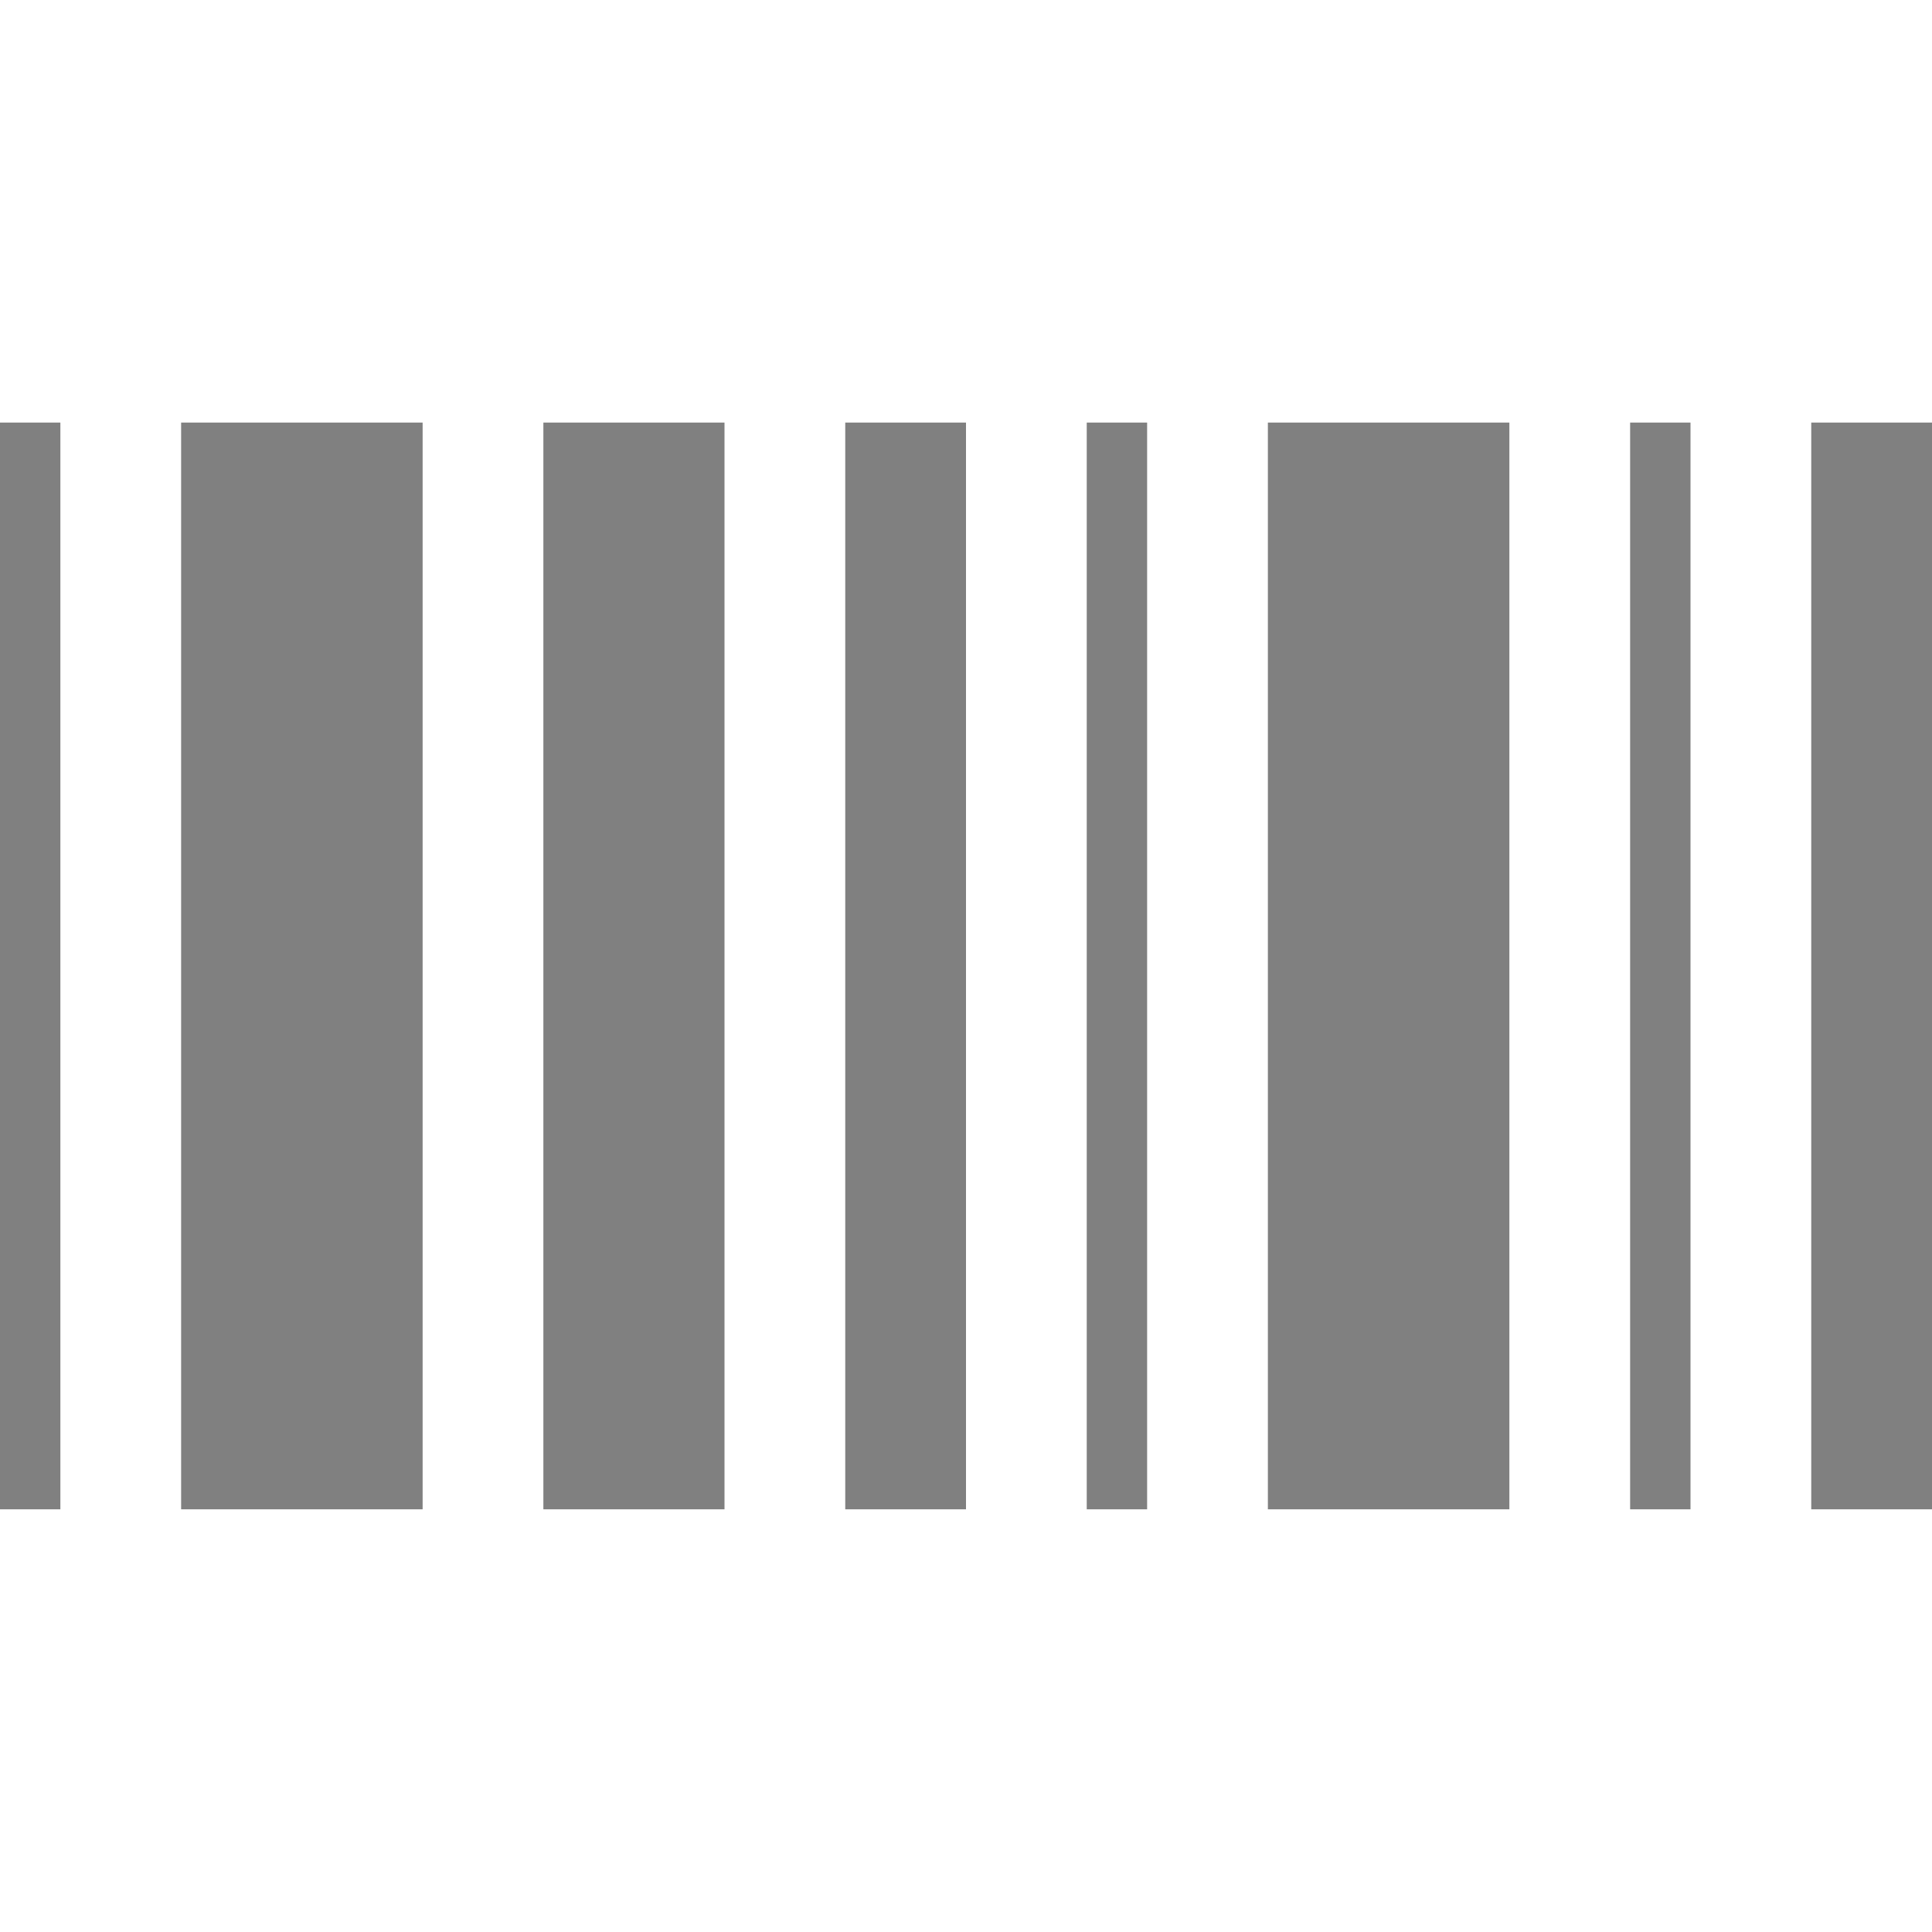
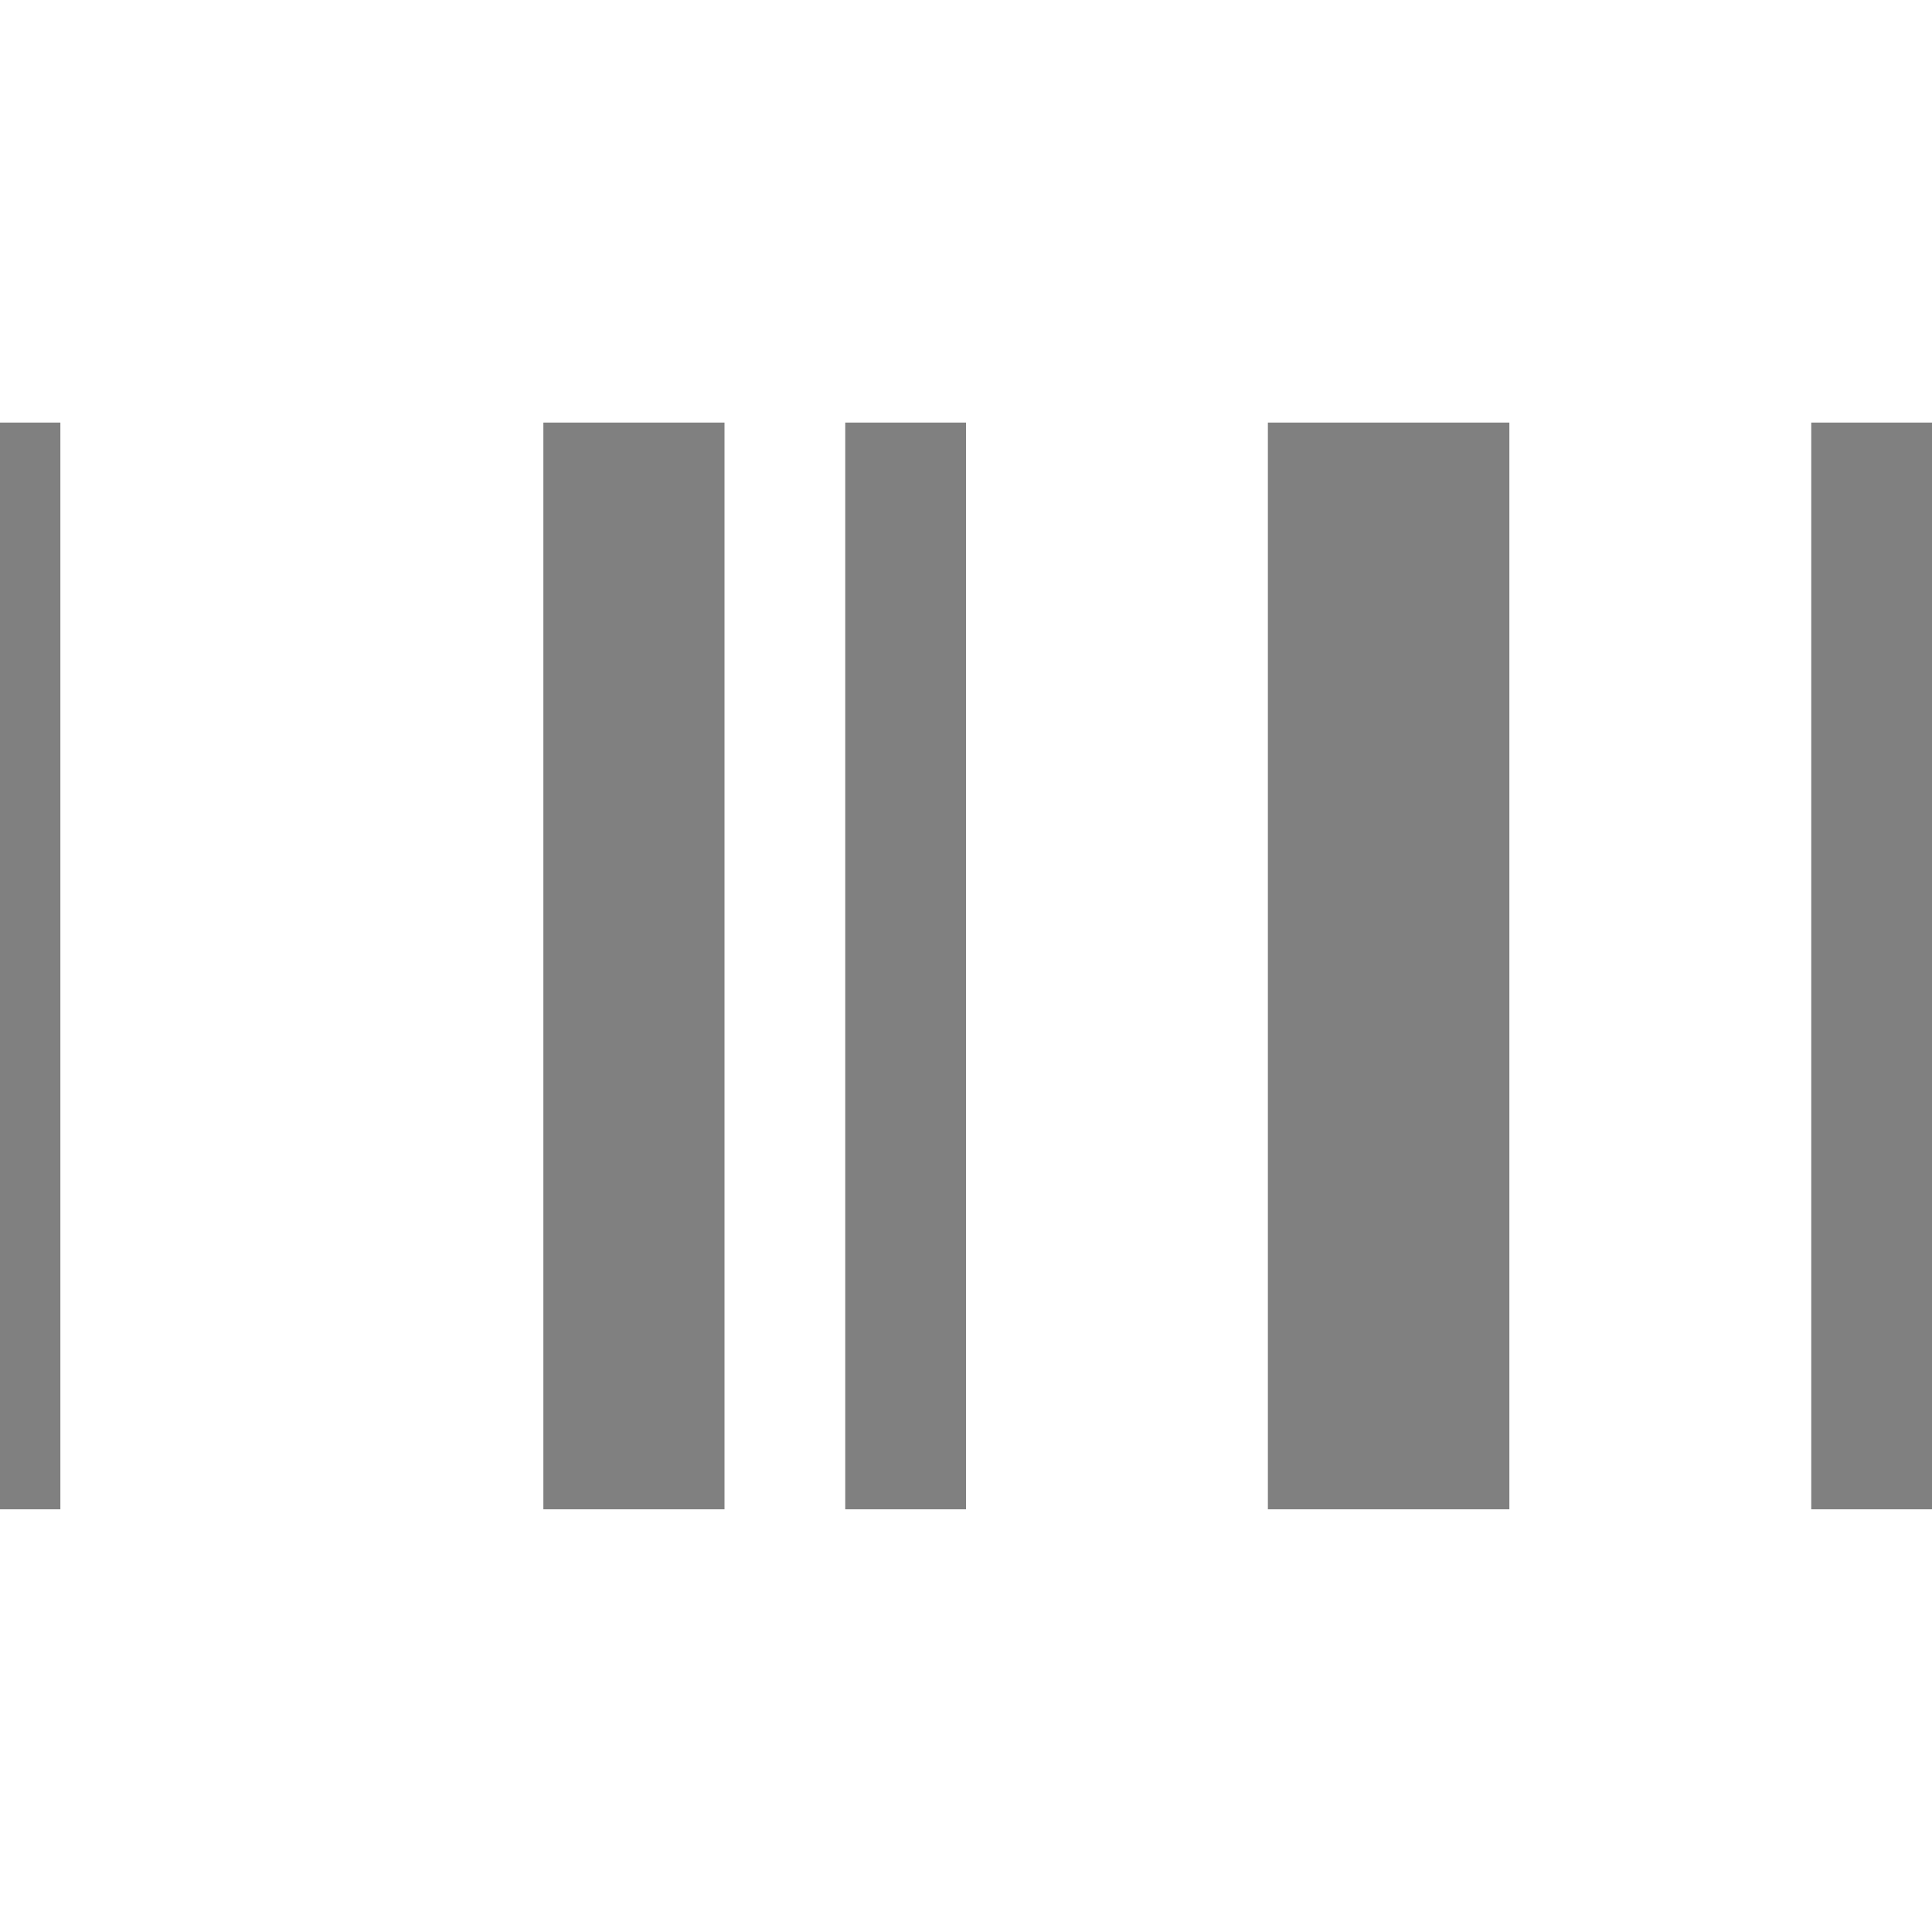
<svg xmlns="http://www.w3.org/2000/svg" width="32" height="32" viewBox="0 0 32 32" fill="none">
  <g id="Payment icon/Click Pass">
    <g id="IIII">
      <path d="M0 6.999H1V24.999H0V6.999Z" fill="#808080" />
-       <path d="M7 6.999H3V24.999H7V6.999Z" fill="#808080" />
      <path d="M32 6.999H30V24.999H32V6.999Z" fill="#808080" />
      <path d="M16 6.999H14V24.999H16V6.999Z" fill="#808080" />
      <path d="M9 6.999H12V24.999H9V6.999Z" fill="#808080" />
-       <path d="M19 6.999H18V24.999H19V6.999Z" fill="#808080" />
      <path d="M21 6.999H25V24.999H21V6.999Z" fill="#808080" />
-       <path d="M28 6.999H27V24.999H28V6.999Z" fill="#808080" />
    </g>
  </g>
</svg>